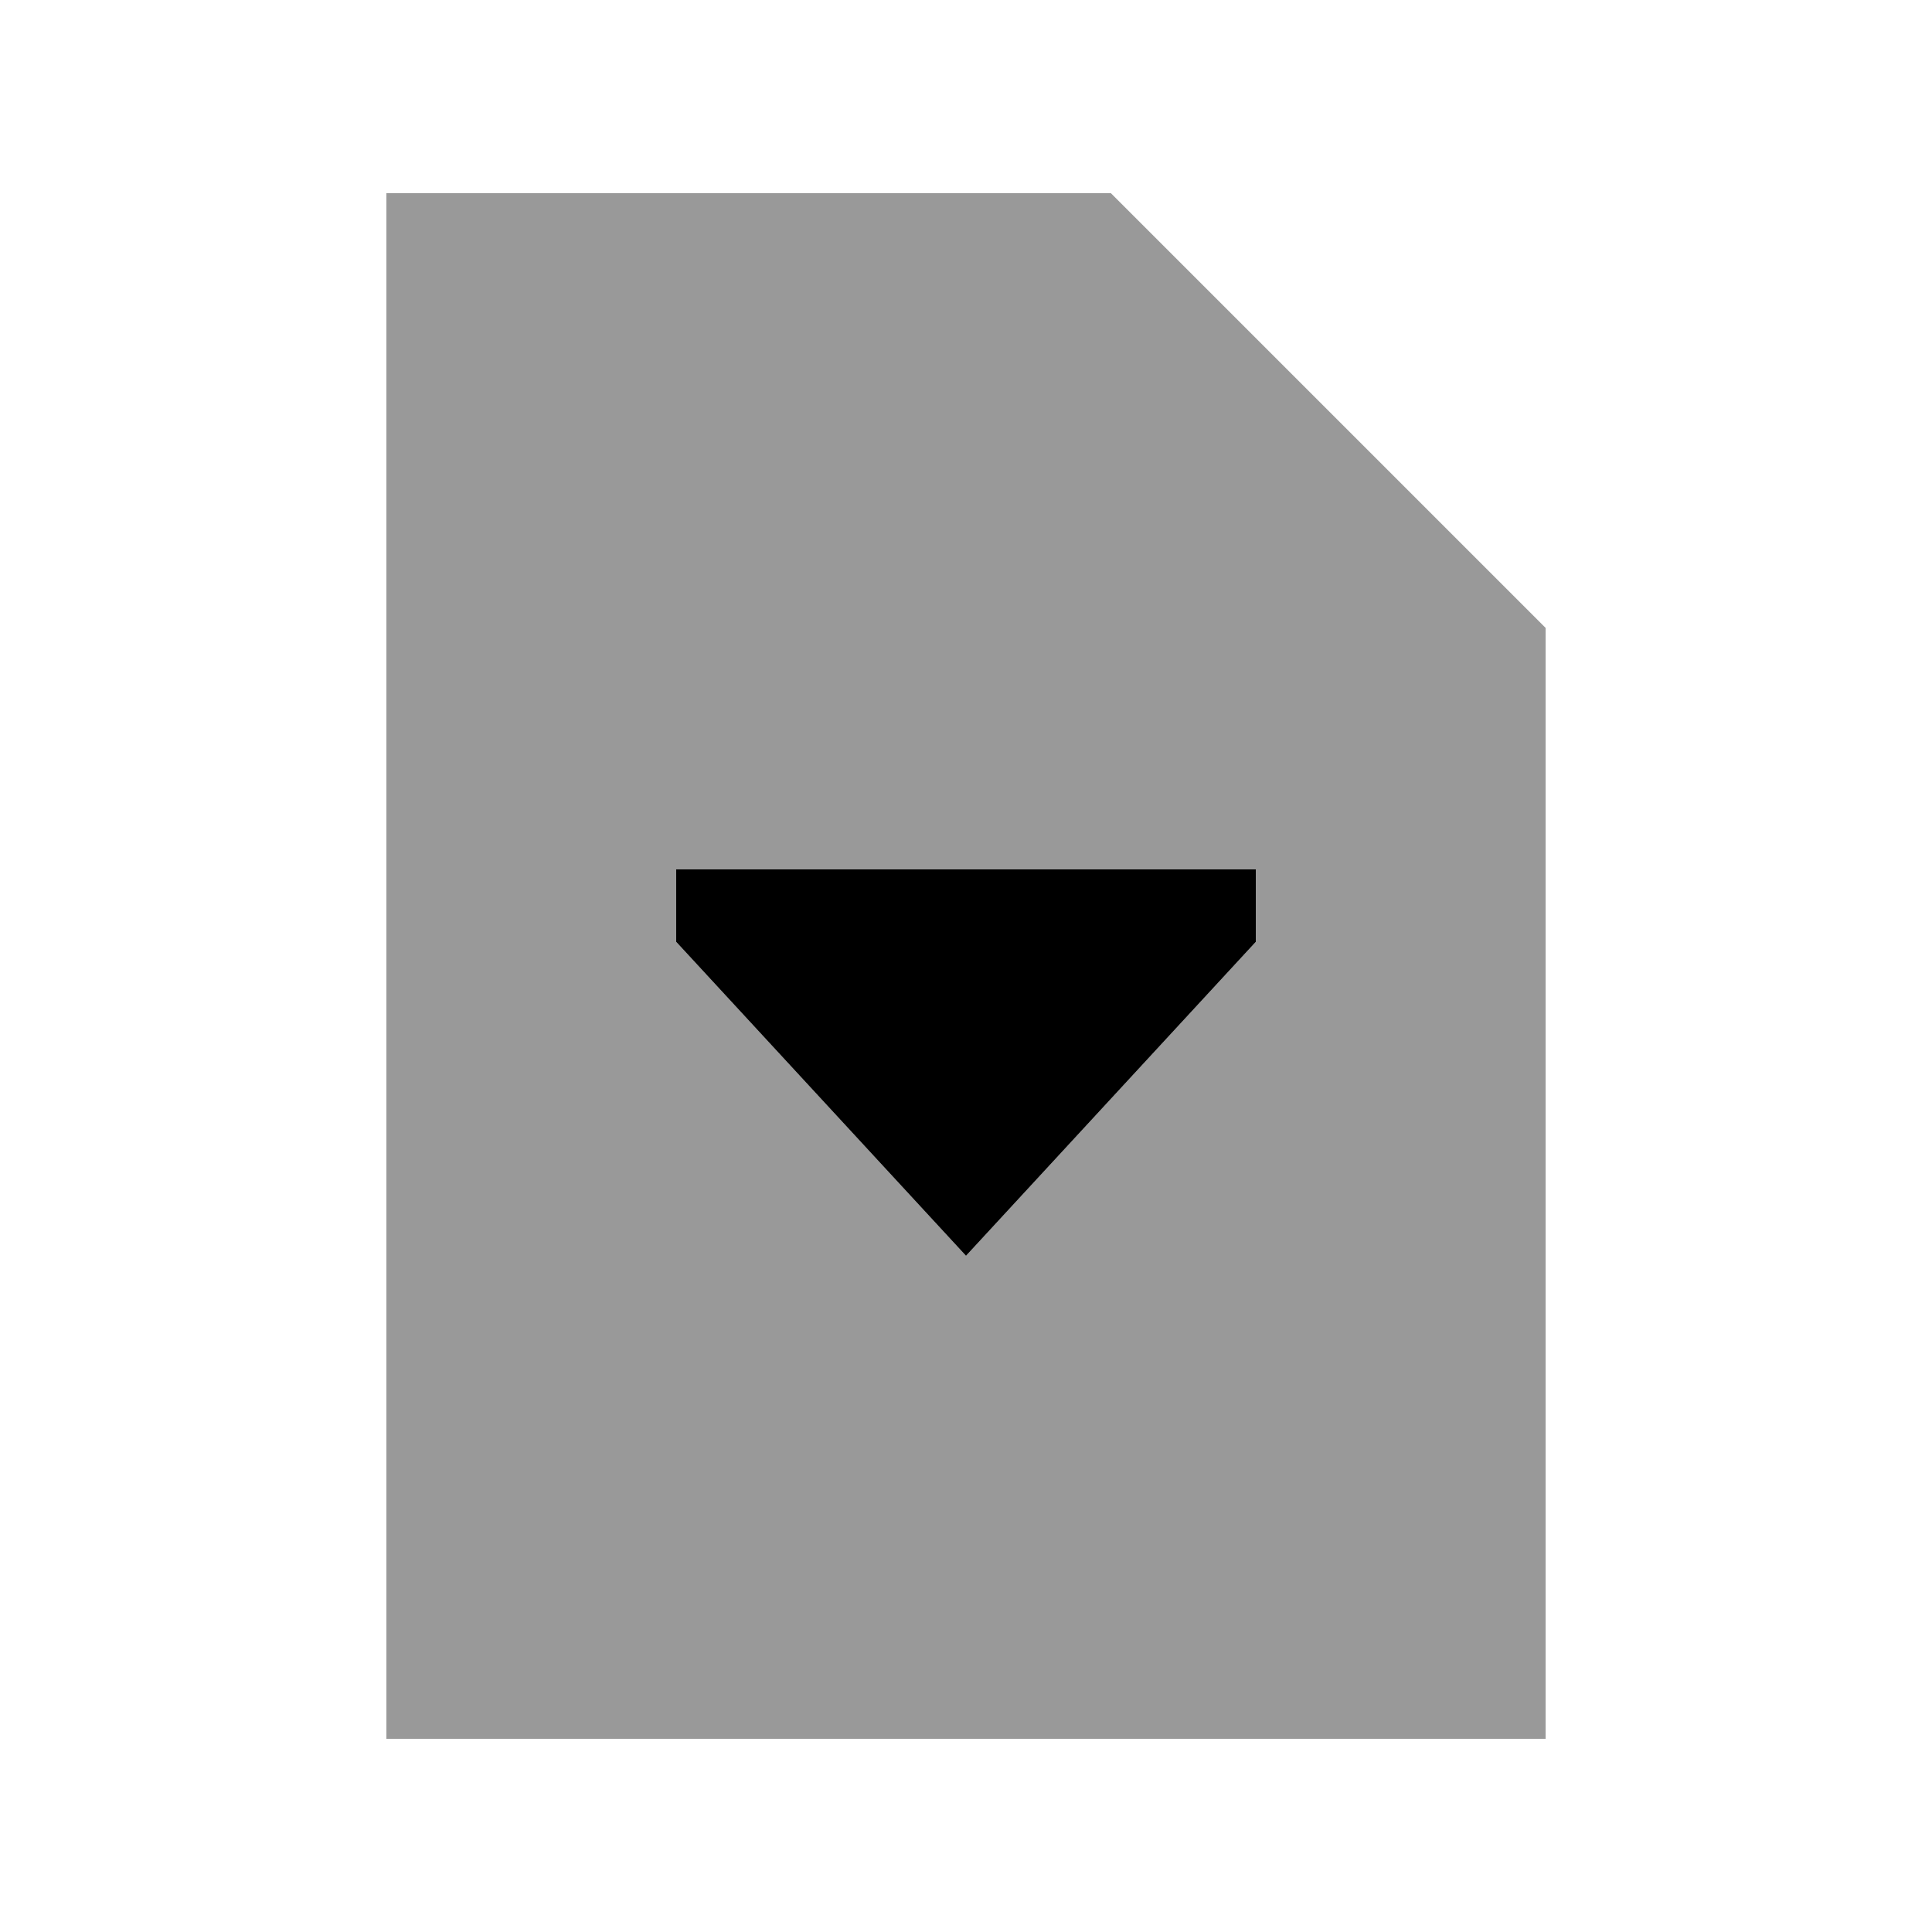
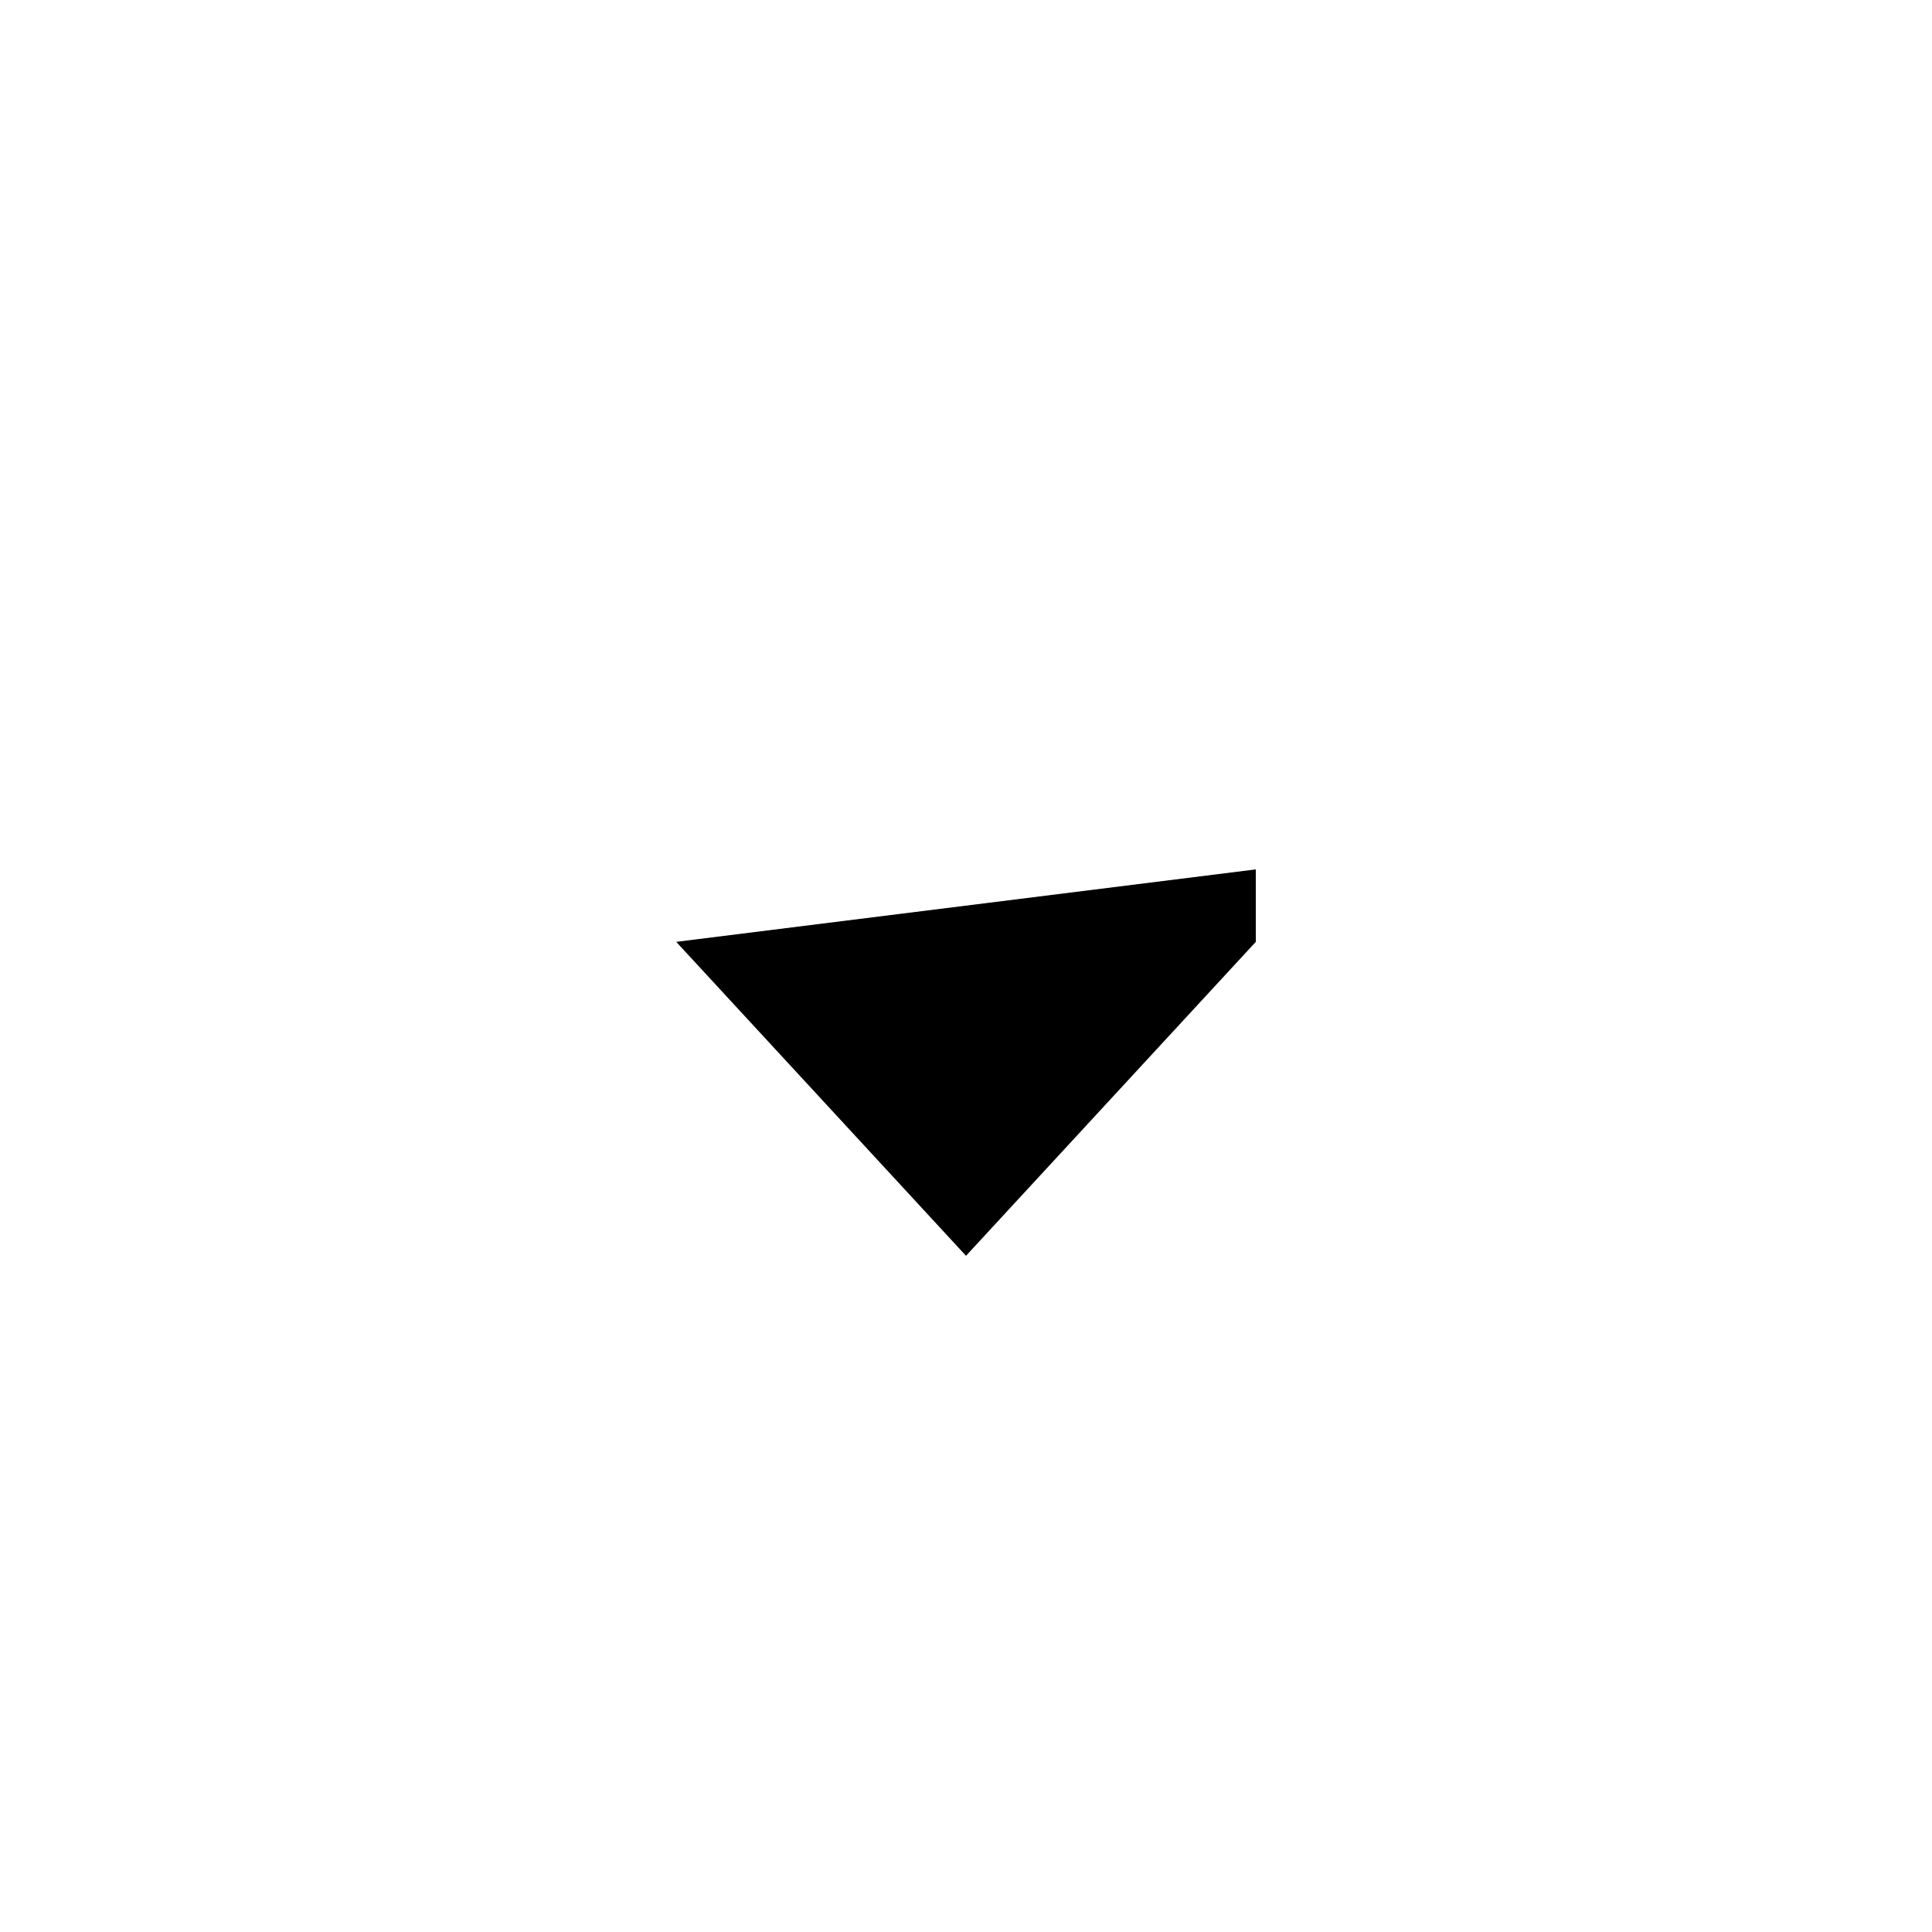
<svg xmlns="http://www.w3.org/2000/svg" viewBox="0 0 640 640">
-   <path opacity=".4" fill="currentColor" d="M128 64L368 64L512 208L512 576L128 576L128 64zM224 288L224 312L320 416L416 312L416 288L224 288z" />
-   <path fill="currentColor" d="M224 312L224 288L416 288L416 312L320 416L224 312z" />
+   <path fill="currentColor" d="M224 312L416 288L416 312L320 416L224 312z" />
</svg>